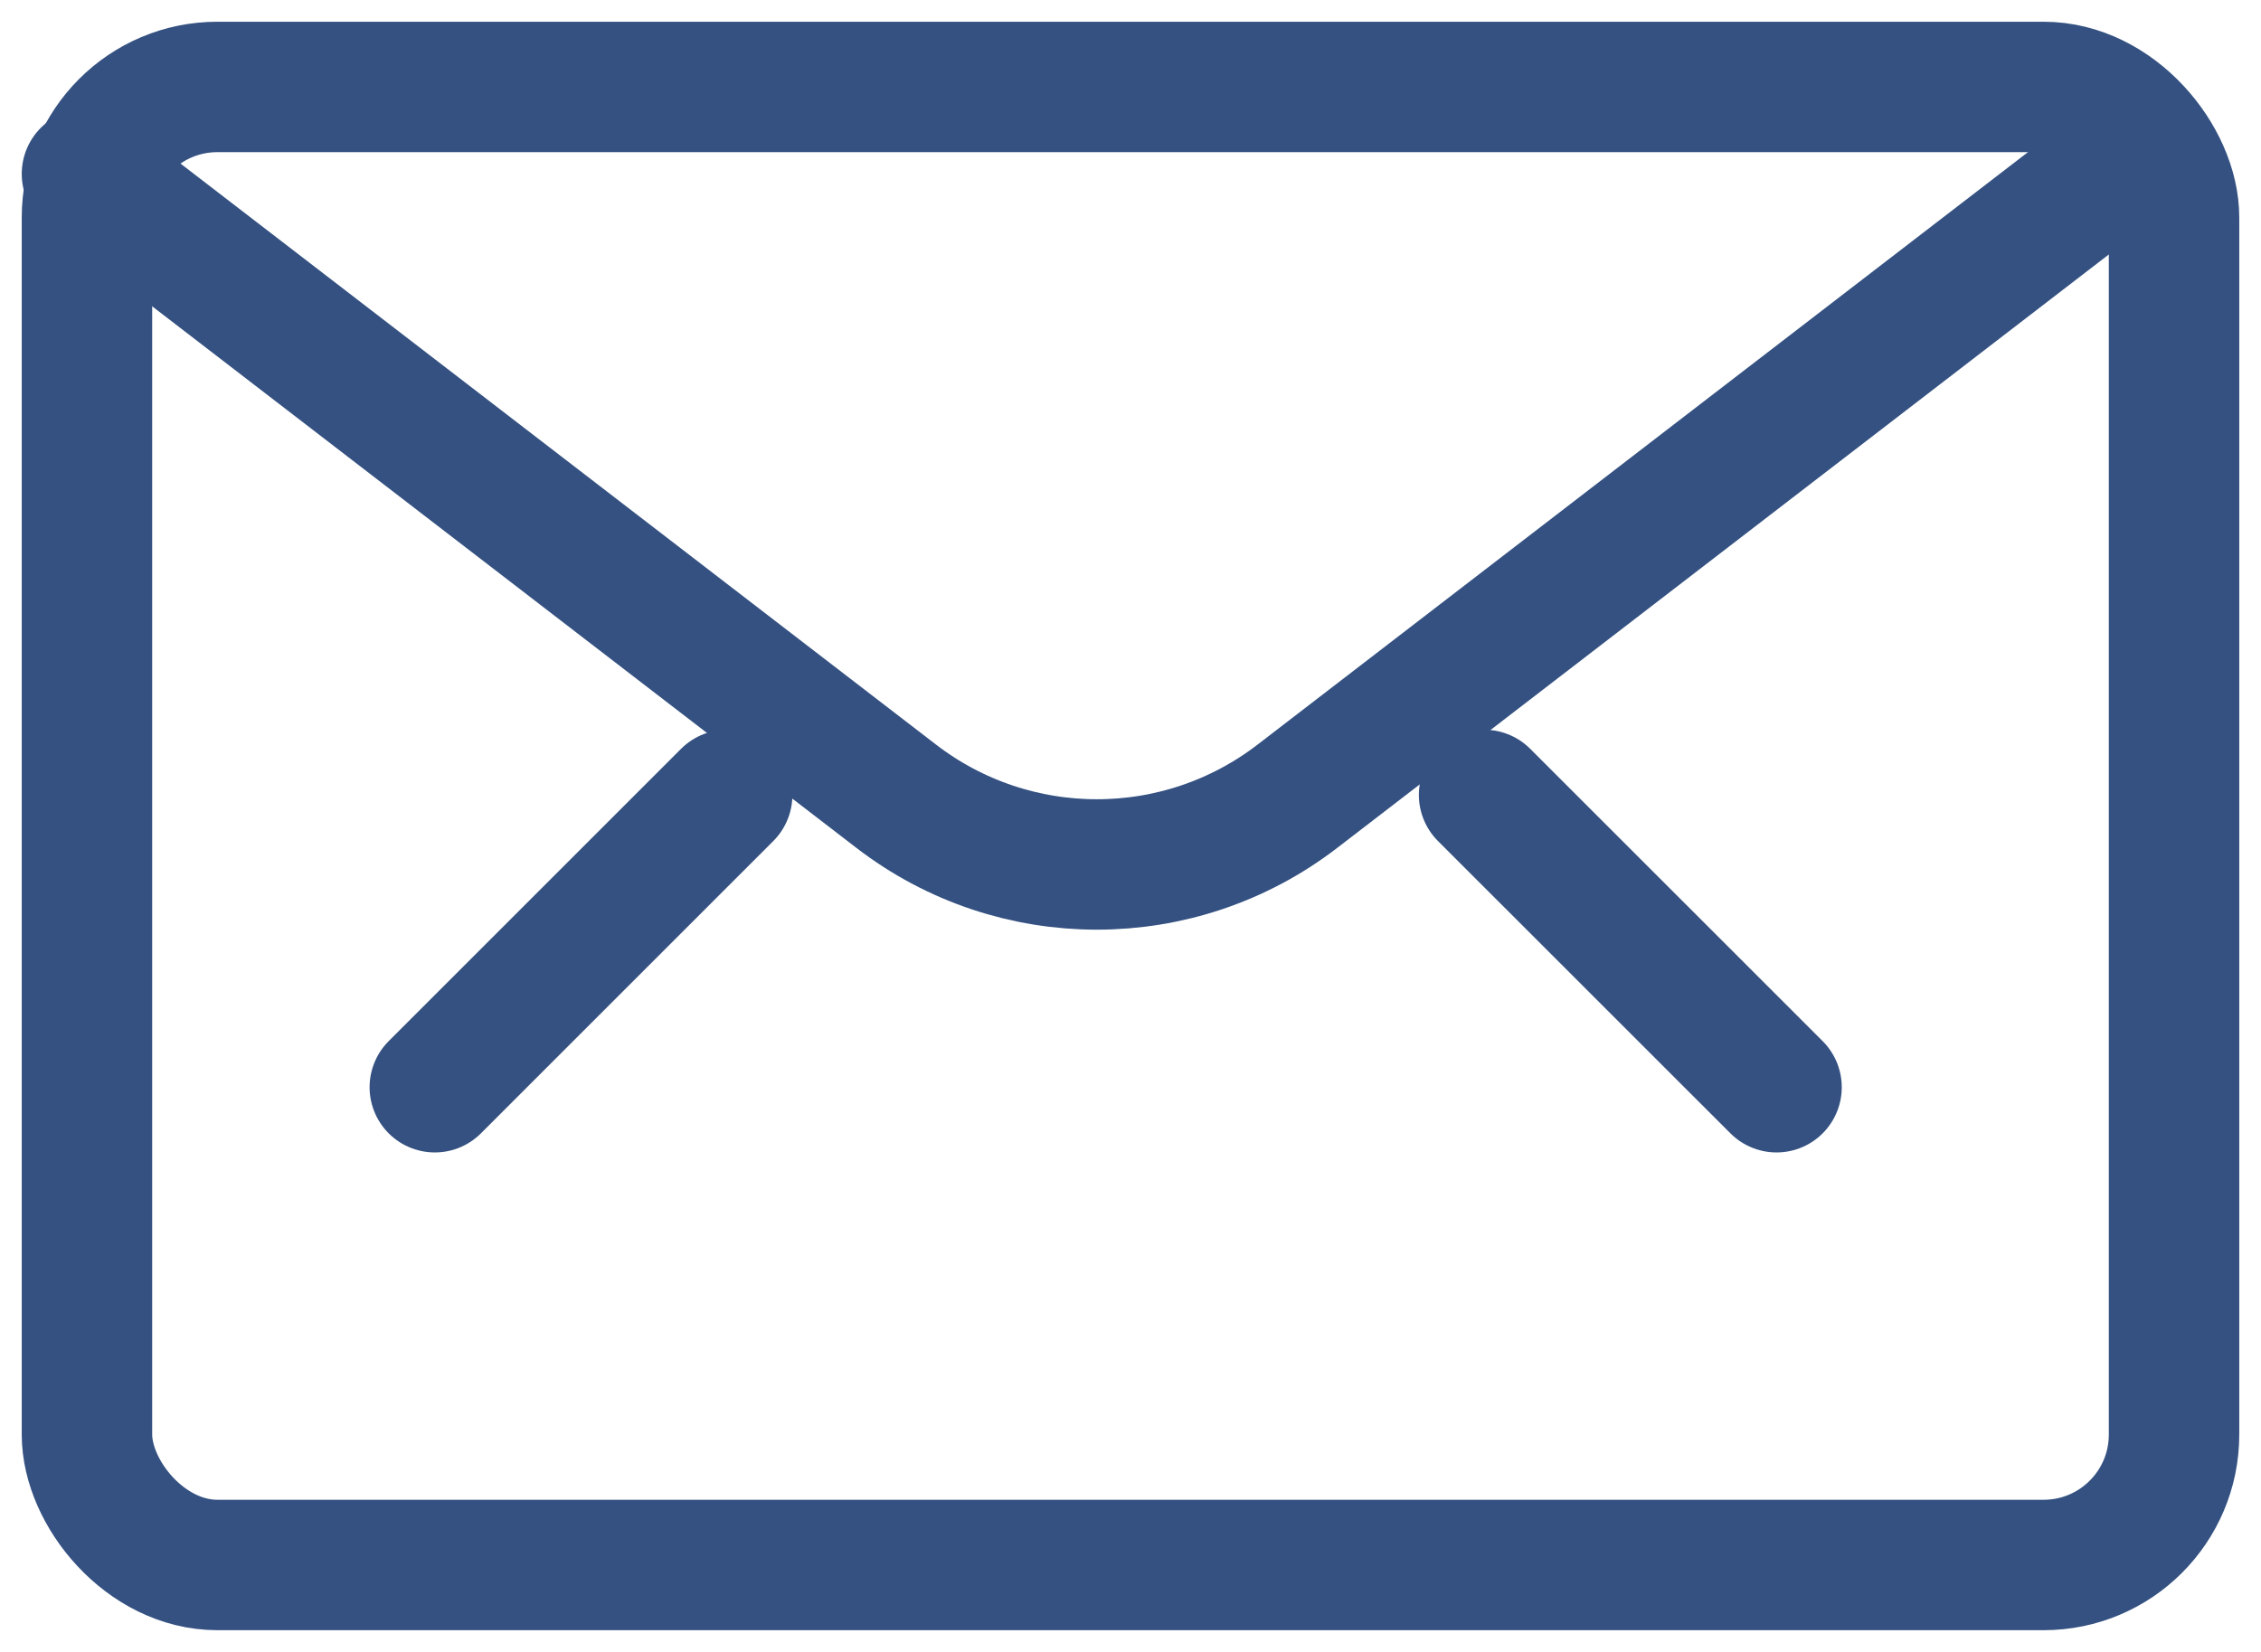
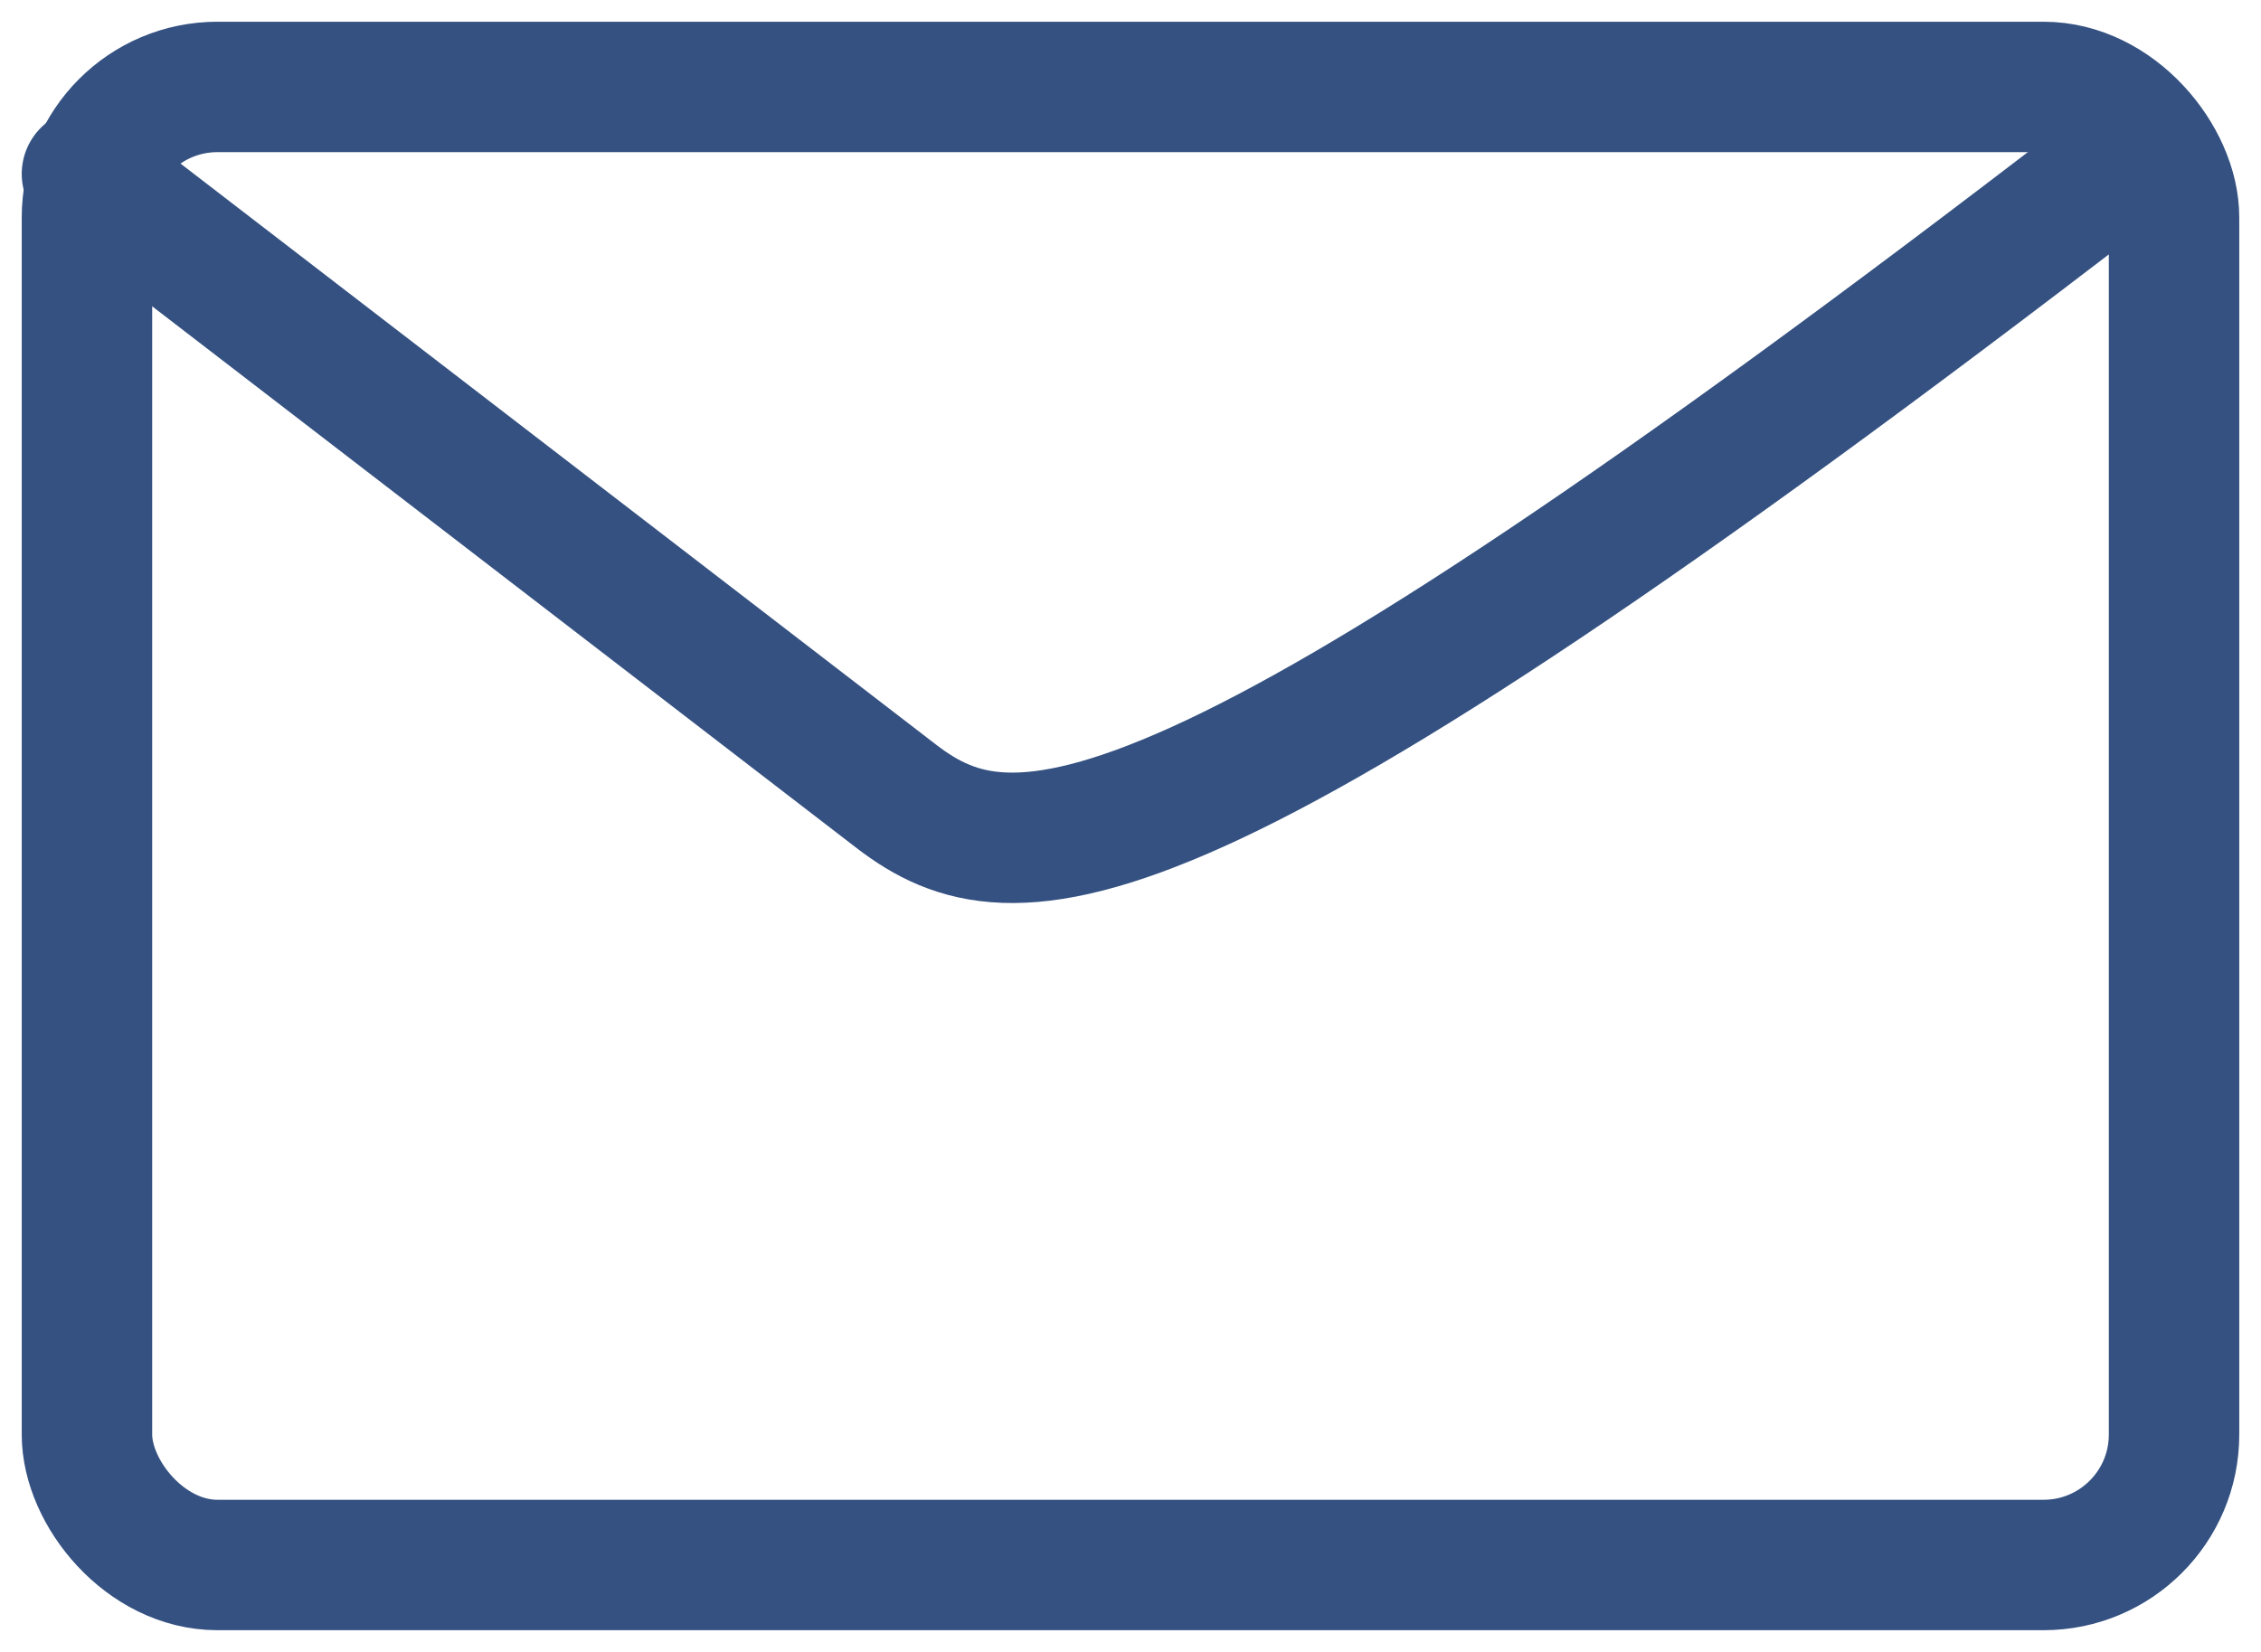
<svg xmlns="http://www.w3.org/2000/svg" width="26px" height="19px" viewBox="0 0 26 19" version="1.1">
  <title>Email-Calm Blue</title>
  <g id="Brand-Elements" stroke="none" stroke-width="1" fill="none" fill-rule="evenodd" stroke-linecap="round" stroke-linejoin="round">
    <g id="MDS-Design-Elements–Iconography" transform="translate(-253, -535)" stroke="#345181" stroke-width="1.5">
      <g id="Email" transform="translate(209, 532)">
        <g id="Group" transform="translate(45, 0)">
          <g id="email-action-unread" transform="translate(0, 4)">
            <rect id="Rectangle-path" x="0" y="0" width="24" height="17" rx="1.5" />
-             <path d="M23.225,1 L13.918,8.159 C12.559,9.204 10.666,9.204 9.307,8.159 L0,1" id="Shape" />
+             <path d="M23.225,1 C12.559,9.204 10.666,9.204 9.307,8.159 L0,1" id="Shape" />
            <g id="Group-2" transform="translate(4, 8.143)">
-               <line x1="12.066" y1="0" x2="15.429" y2="3.362" id="Shape" />
-               <line x1="3.362" y1="0" x2="0" y2="3.362" id="Shape" />
-             </g>
+               </g>
          </g>
        </g>
      </g>
    </g>
  </g>
</svg>